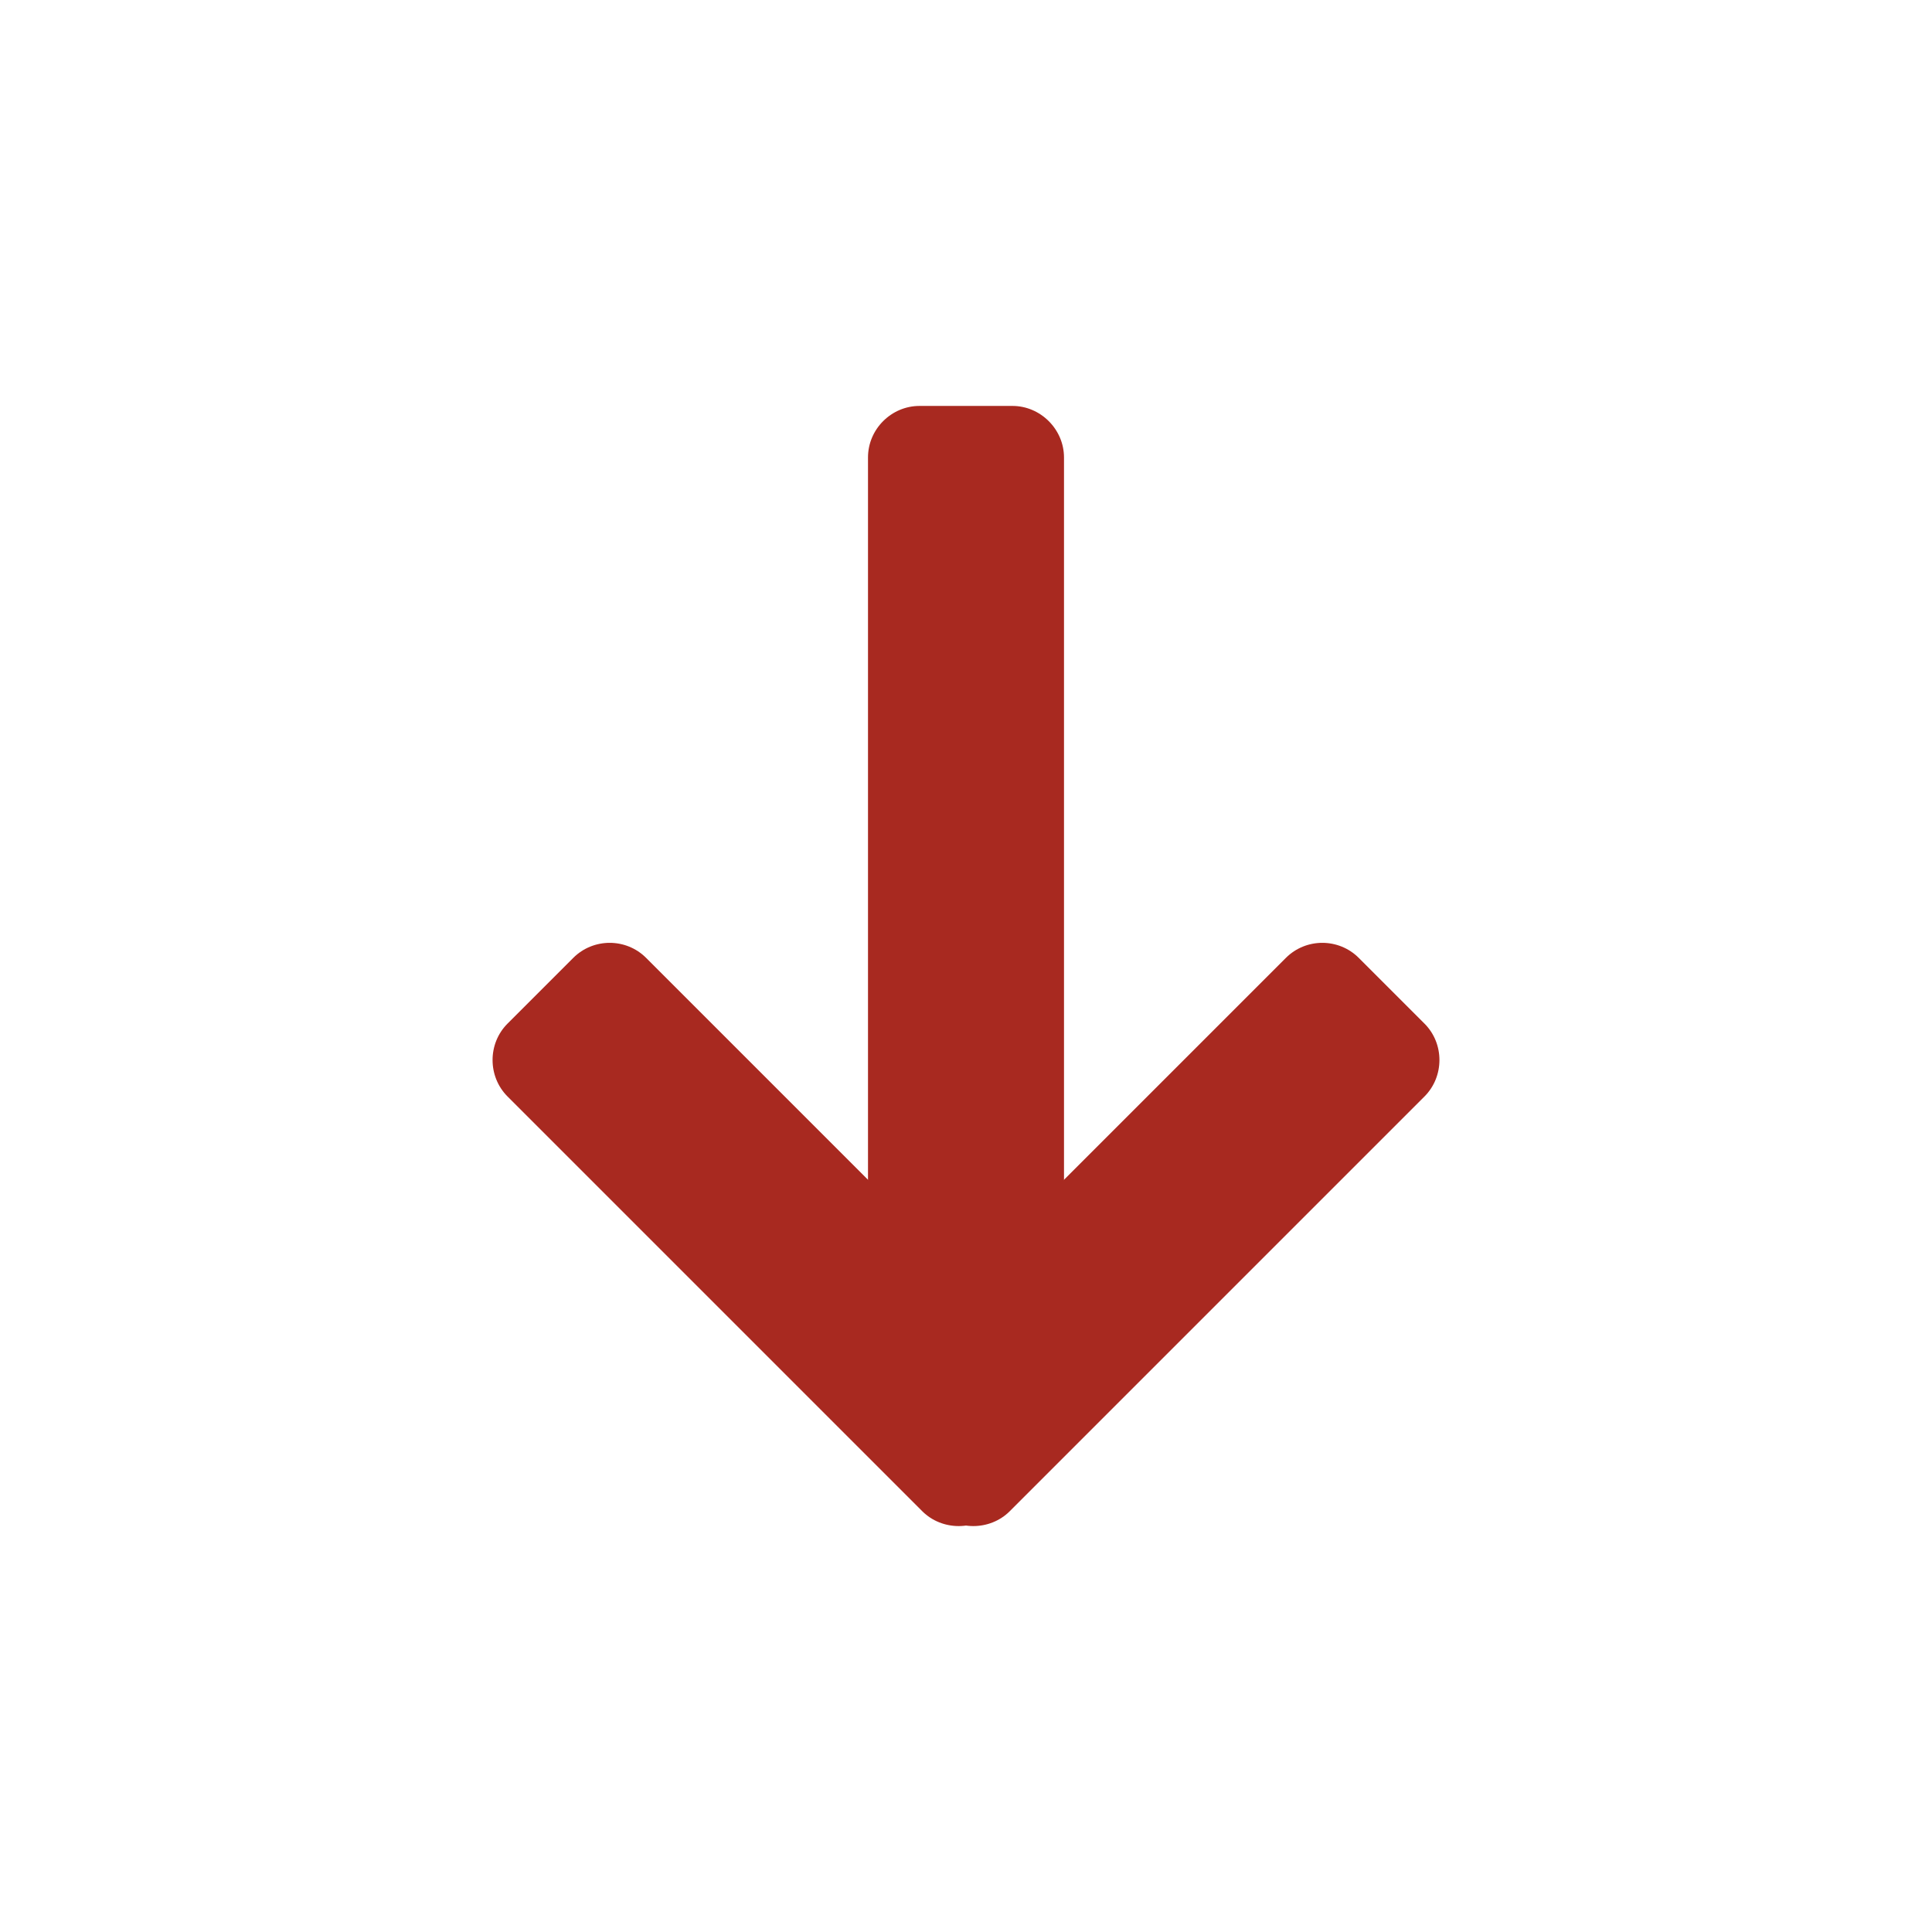
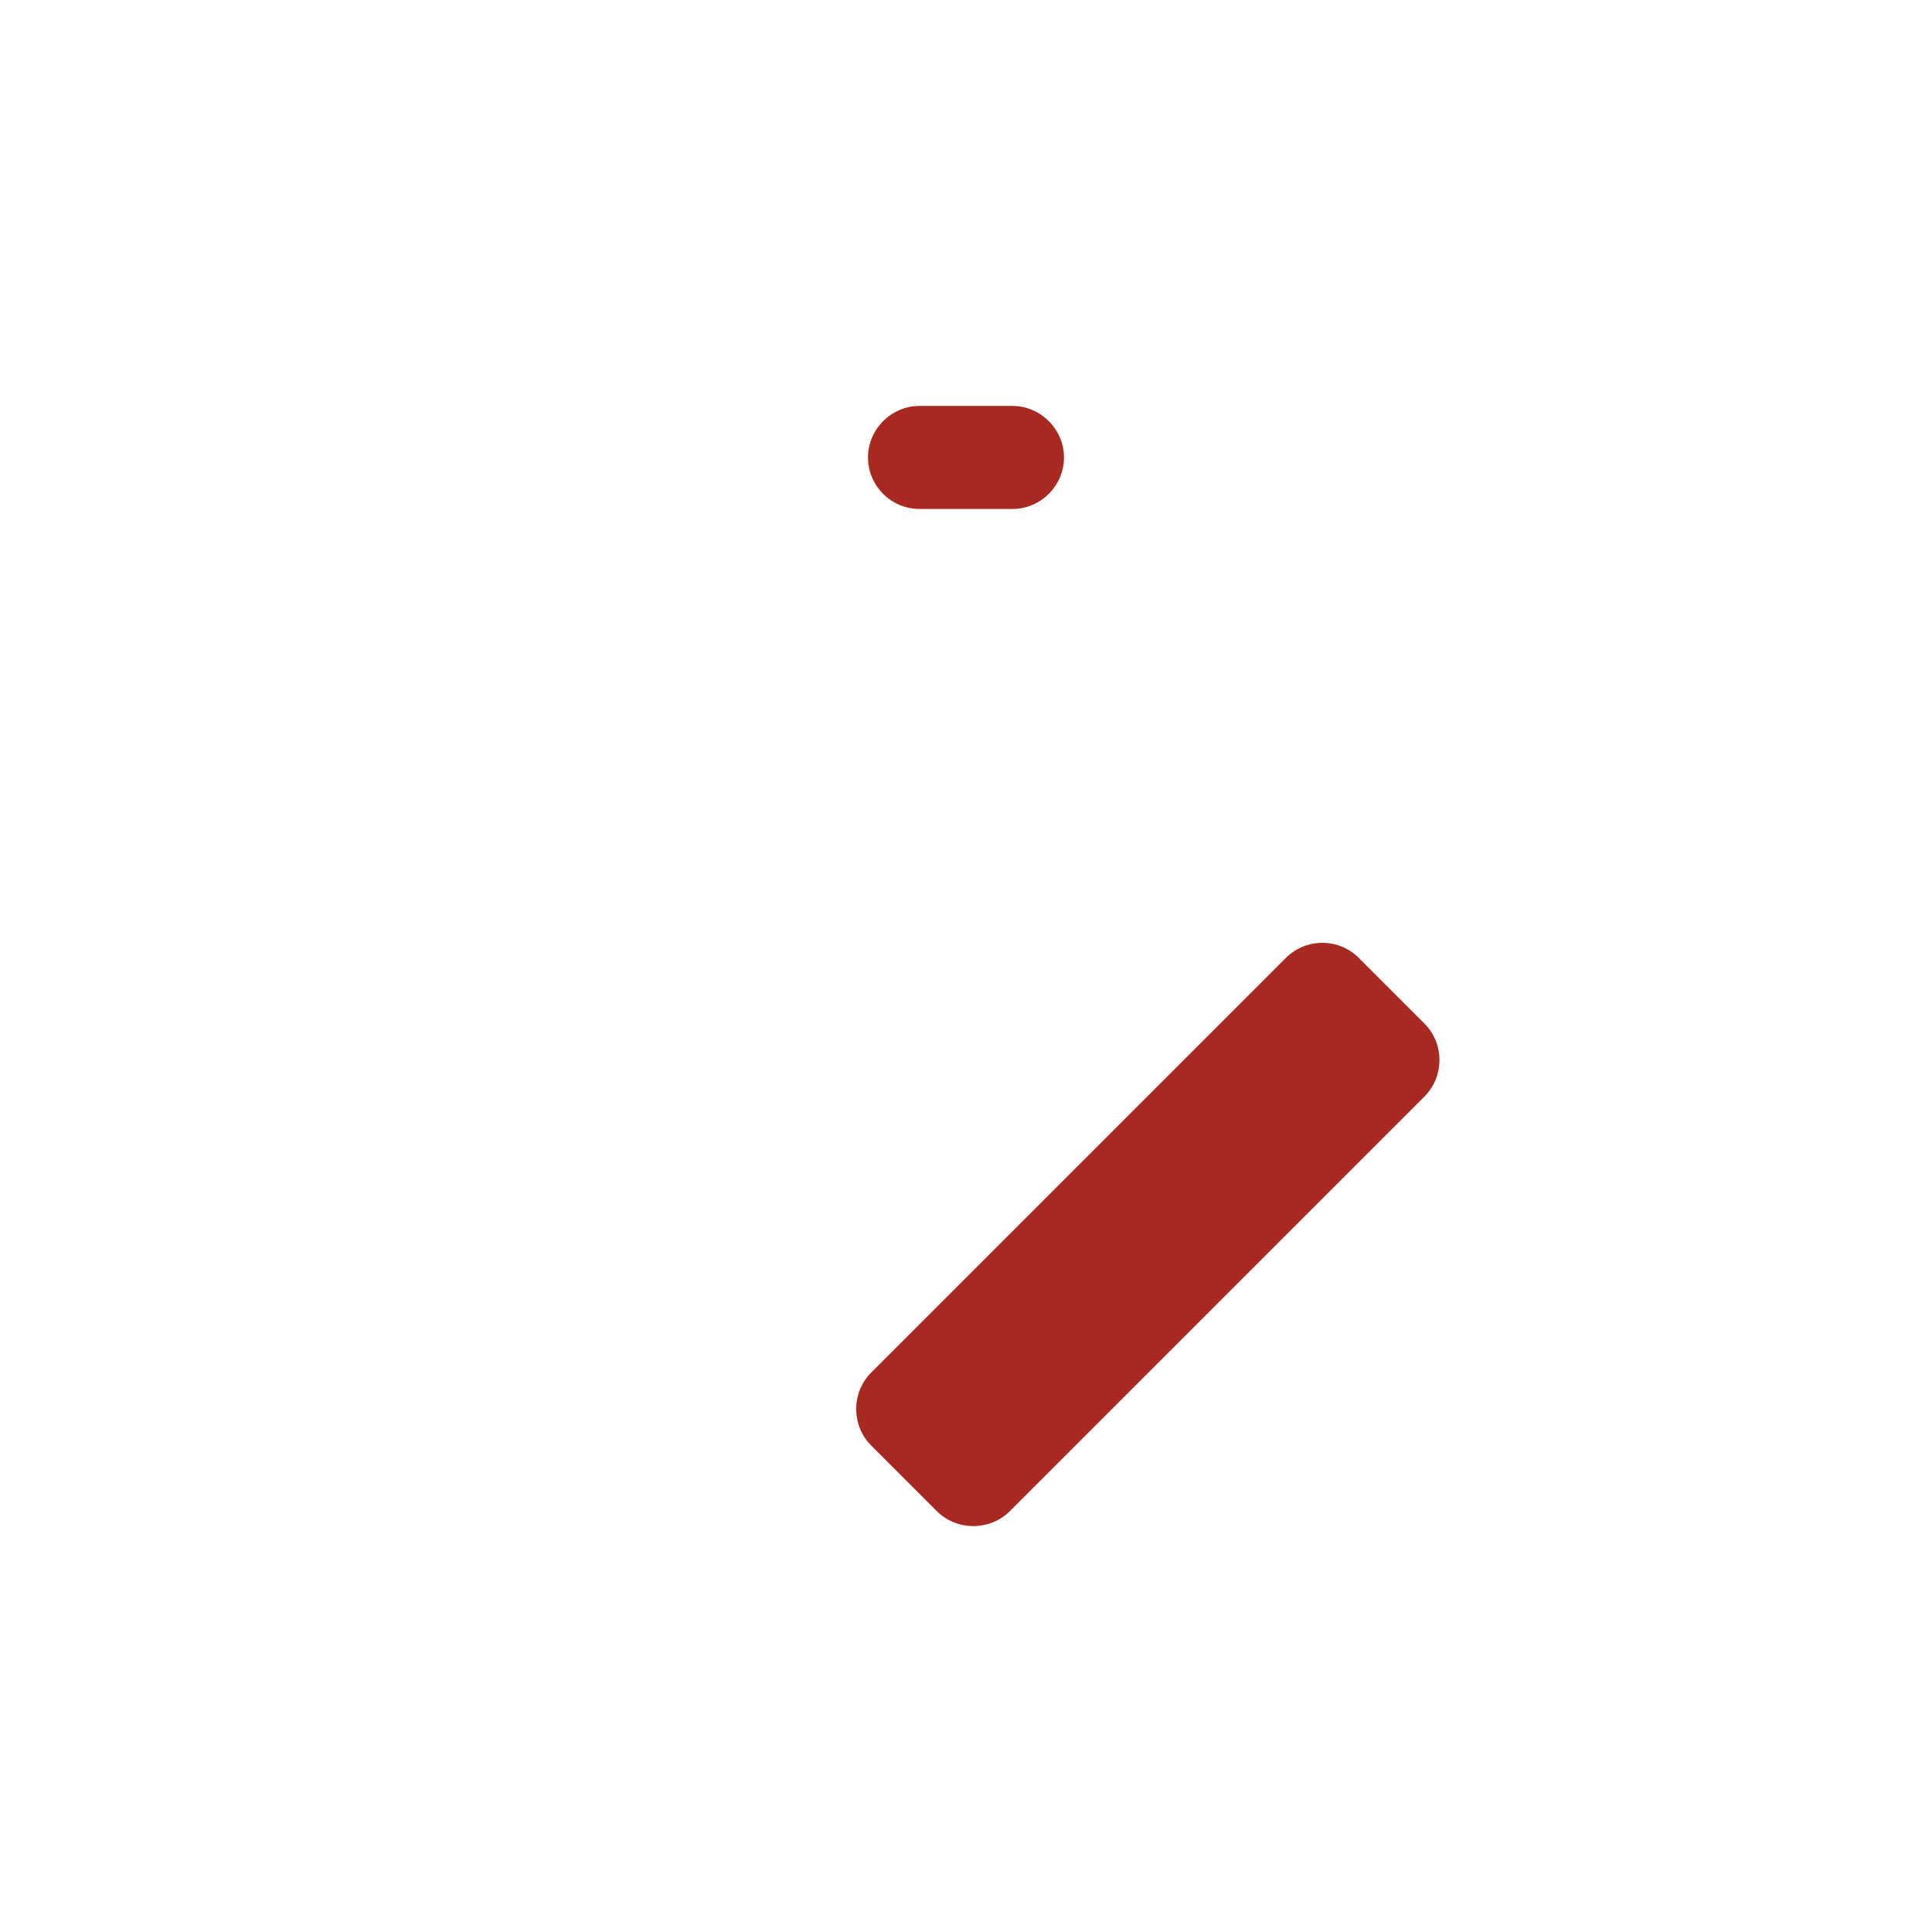
<svg xmlns="http://www.w3.org/2000/svg" version="1.1" width="512" height="512" x="0" y="0" viewBox="0 0 254000 254000" style="enable-background:new 0 0 512 512" xml:space="preserve" fill-rule="evenodd" class="">
  <g>
    <g fill="#ff4141">
-       <path d="M114116 186727V60141c0-3730 3081-6773 6773-6773h12222c3692 0 6773 3081 6773 6773v126586c0 3692-3043 6773-6773 6773h-12222c-3730 0-6773-3043-6773-6773z" fill="#a82920" opacity="1" data-original="#ff4141" class="" />
-       <path d="m84945 125933 54525 54525c2637 2638 2606 6973 0 9579l-8642 8642c-2606 2605-6973 2605-9579 0l-54525-54525c-2606-2606-2637-6941 0-9579l8642-8642c2638-2637 6941-2637 9579 0z" fill="#a82920" opacity="1" data-original="#ff4141" class="" />
+       <path d="M114116 186727V60141c0-3730 3081-6773 6773-6773h12222c3692 0 6773 3081 6773 6773c0 3692-3043 6773-6773 6773h-12222c-3730 0-6773-3043-6773-6773z" fill="#a82920" opacity="1" data-original="#ff4141" class="" />
      <path d="m169056 125933-54525 54525c-2637 2638-2606 6973 0 9579l8642 8642c2606 2605 6973 2605 9579 0l54525-54525c2606-2606 2637-6941 0-9579l-8642-8642c-2638-2637-6941-2637-9579 0z" fill="#a82920" opacity="1" data-original="#ff4141" class="" />
    </g>
  </g>
</svg>